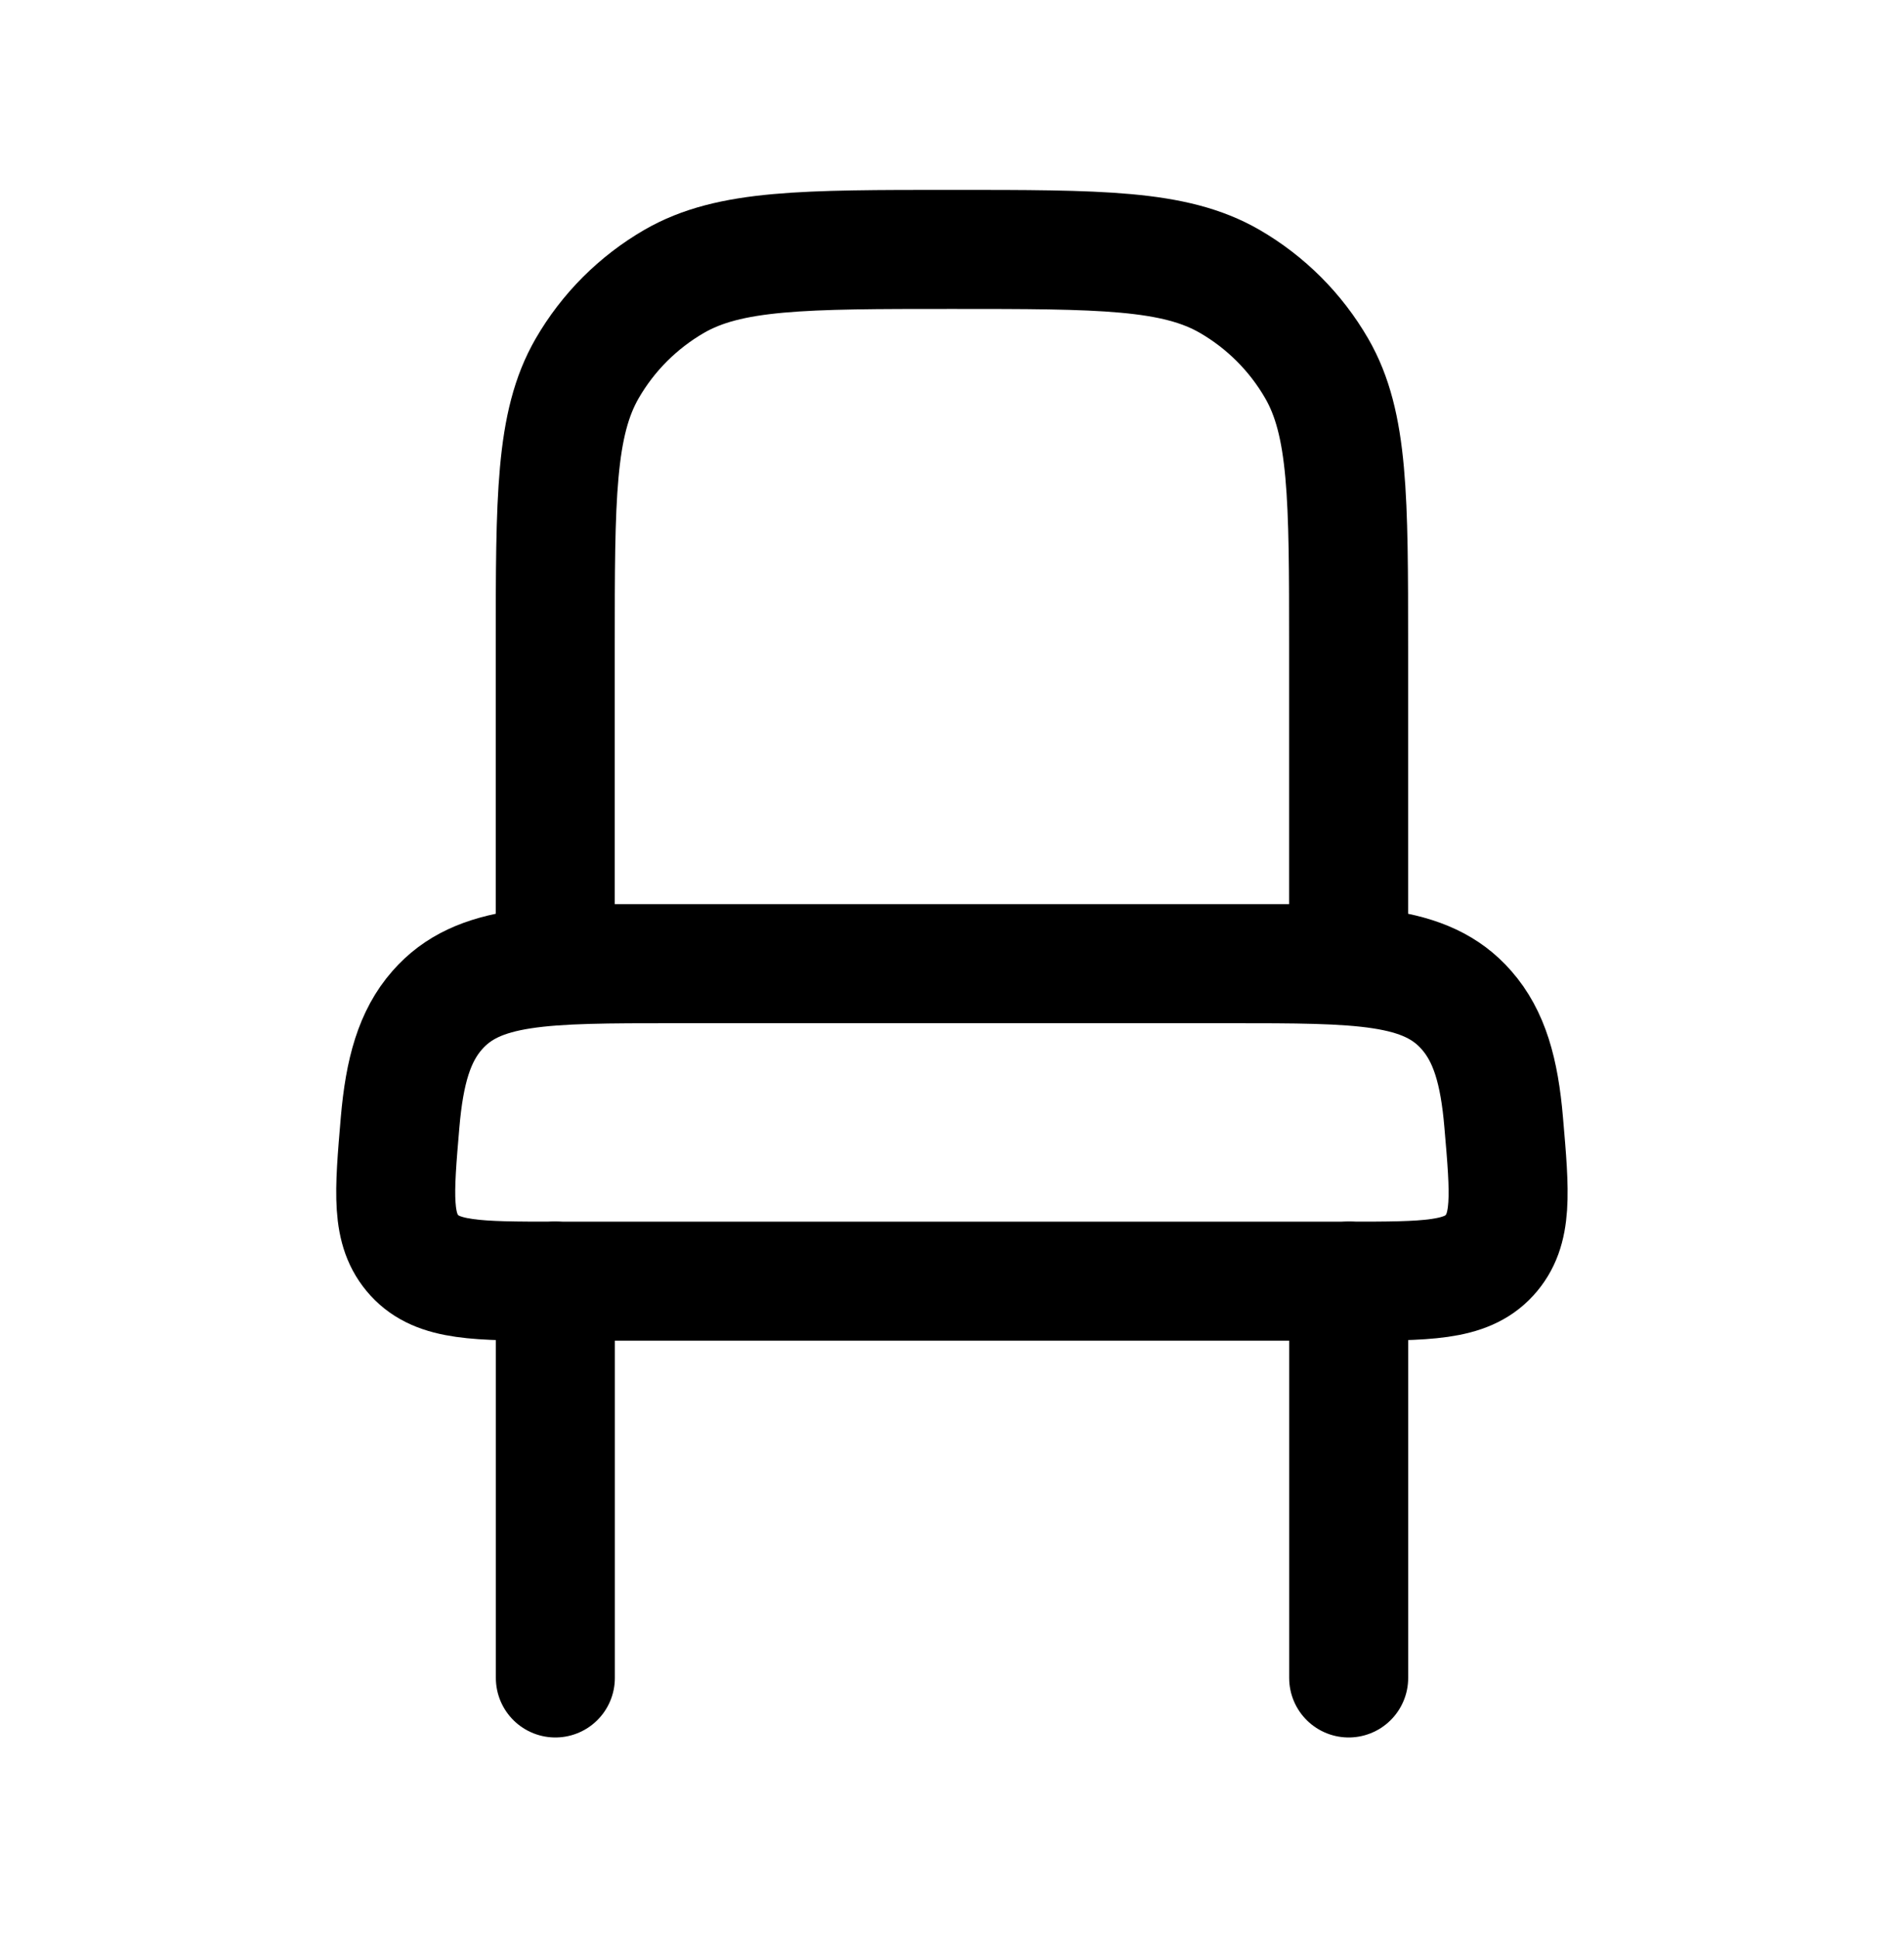
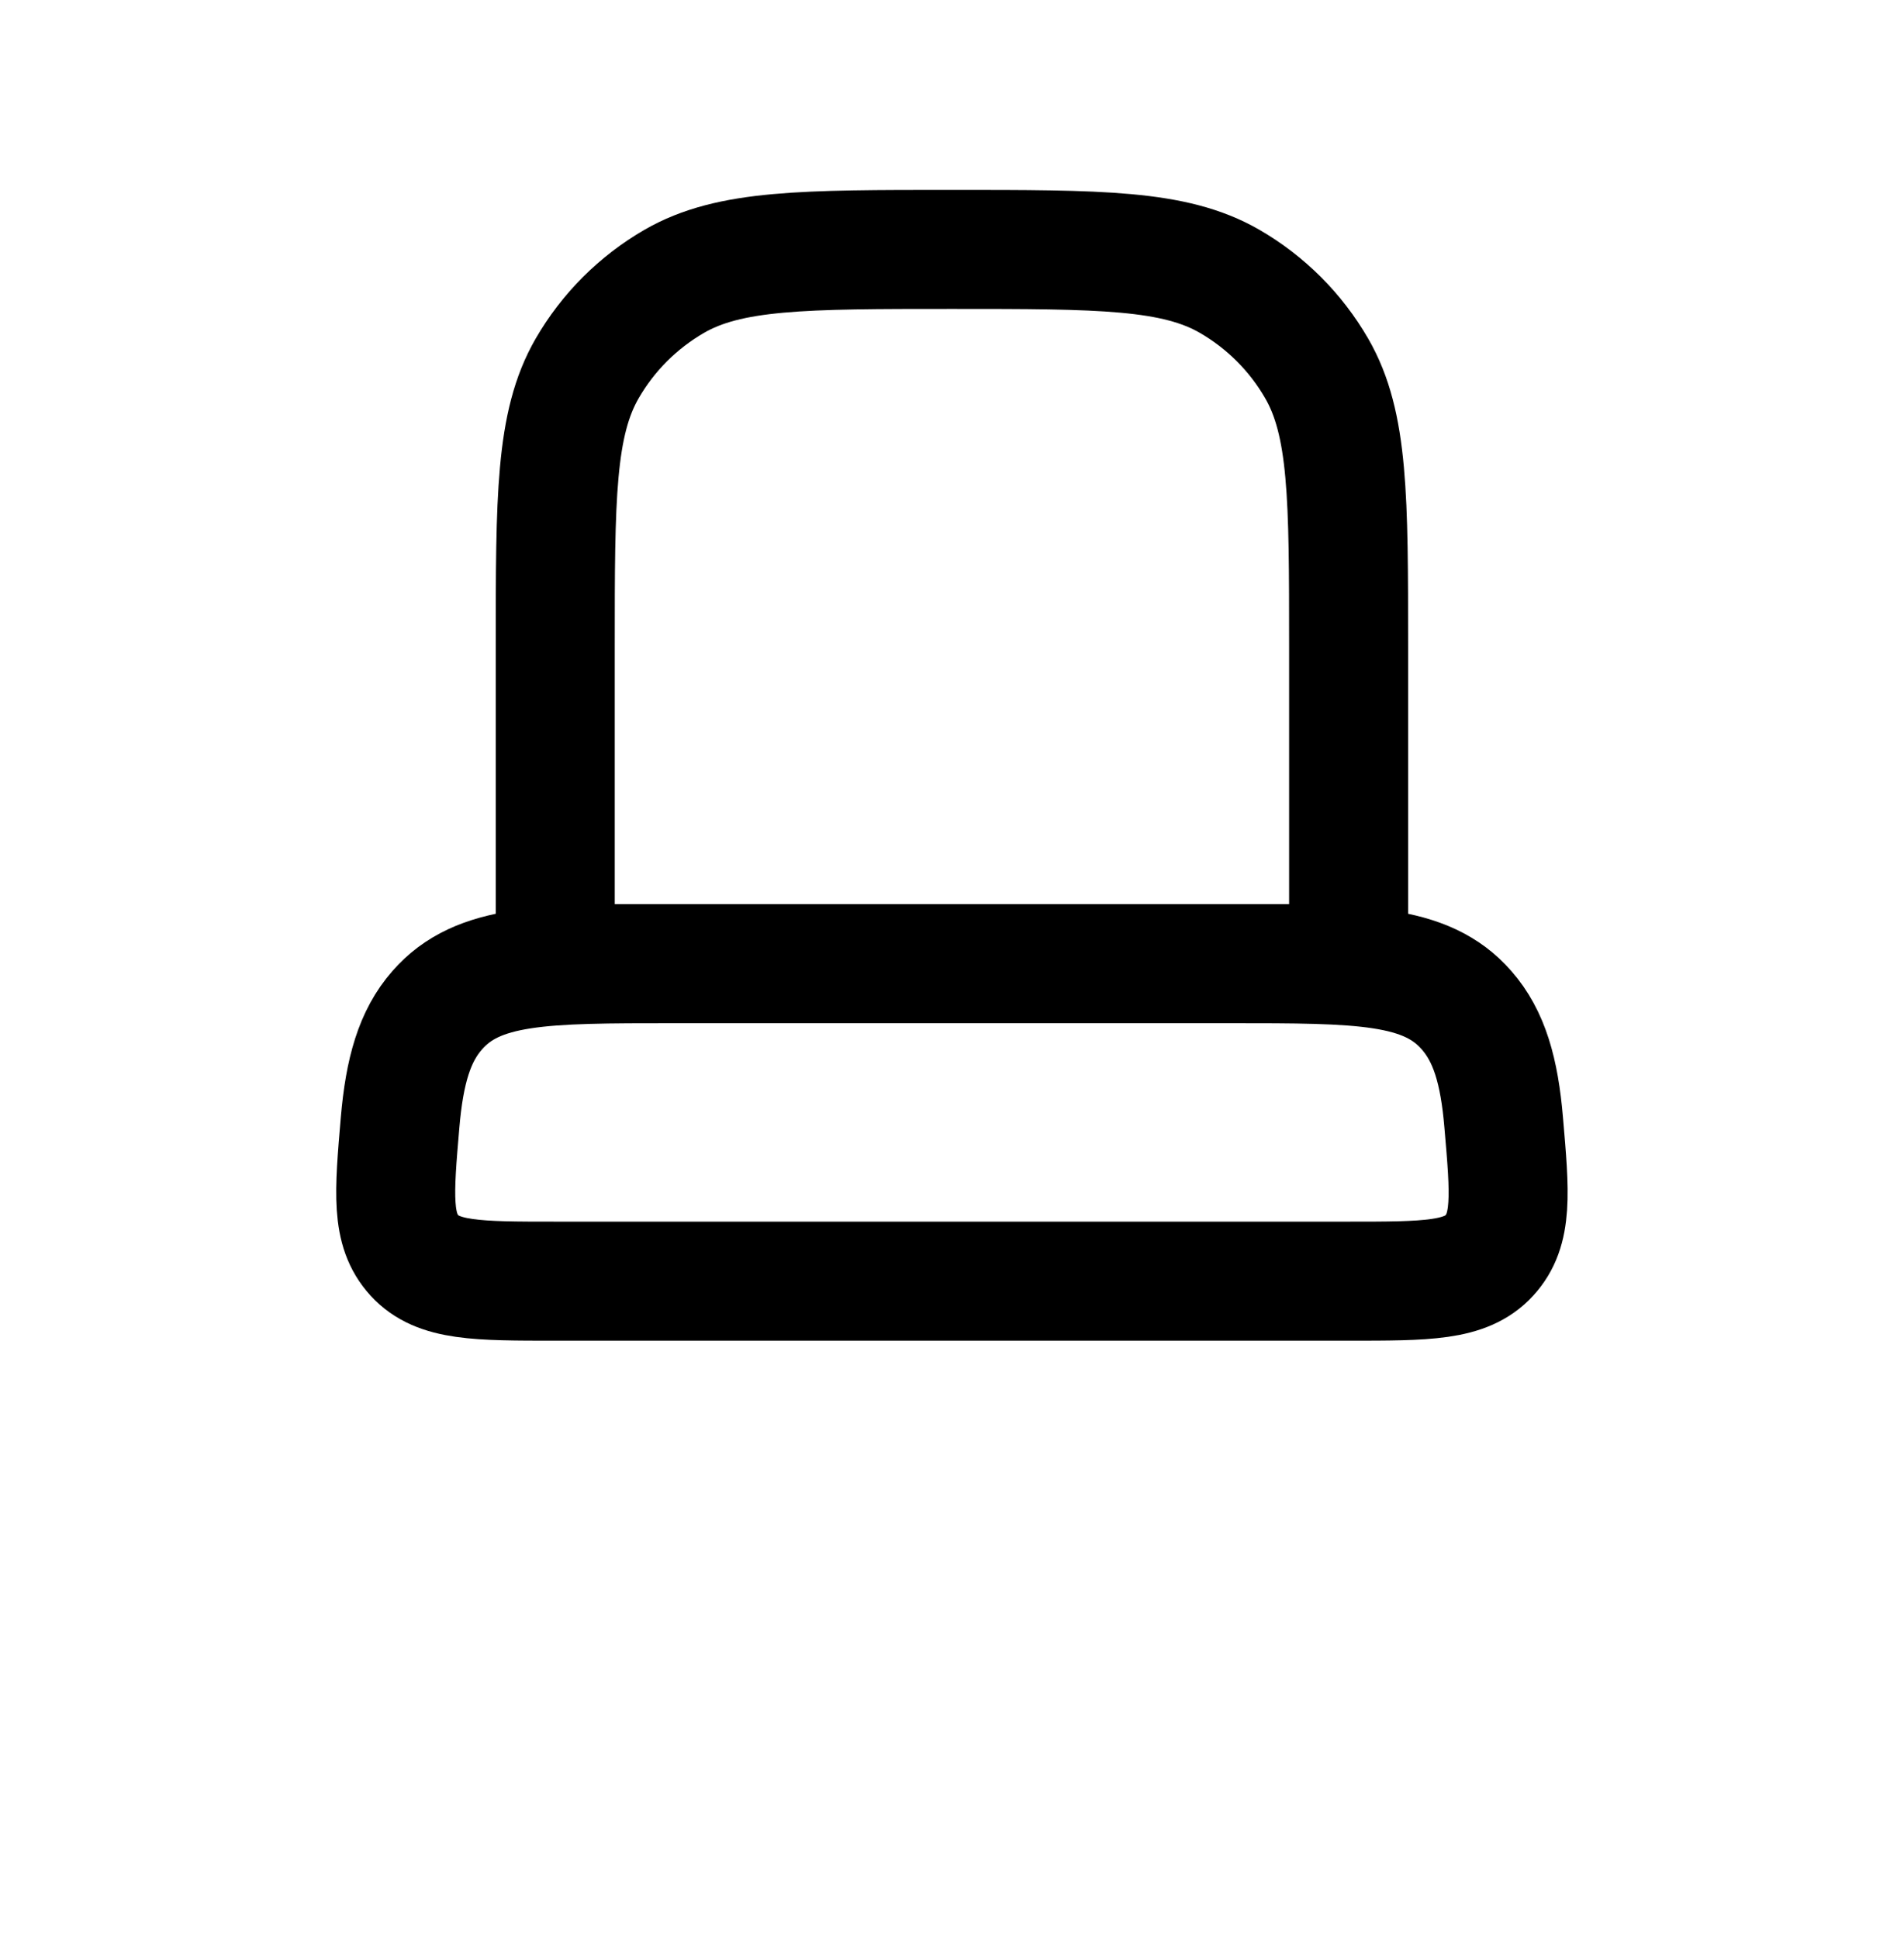
<svg xmlns="http://www.w3.org/2000/svg" fill="none" viewBox="0 0 56 57" height="57" width="56">
-   <path stroke-linecap="round" stroke-width="3.5" stroke="black" d="M39.667 49.333V37.666M16.334 49.333V37.666" />
  <path stroke-width="3.5" stroke="black" d="M36.165 28.333H19.831C15.981 28.333 14.056 28.333 12.859 29.701C12.192 30.461 11.898 31.483 11.767 33.002C11.588 35.102 11.497 36.155 12.19 36.911C12.883 37.667 14.033 37.667 16.331 37.667H39.665C41.963 37.667 43.111 37.667 43.804 36.911C44.499 36.155 44.408 35.105 44.226 33.002C44.098 31.486 43.802 30.464 43.134 29.701C41.94 28.333 40.015 28.333 36.165 28.333ZM16.331 19C16.331 14.637 16.331 12.457 17.269 10.833C17.884 9.769 18.767 8.886 19.831 8.271C21.455 7.333 23.635 7.333 27.998 7.333C32.361 7.333 34.541 7.333 36.165 8.271C37.229 8.886 38.112 9.769 38.727 10.833C39.665 12.457 39.665 14.637 39.665 19V28.333H16.331V19Z" />
</svg>